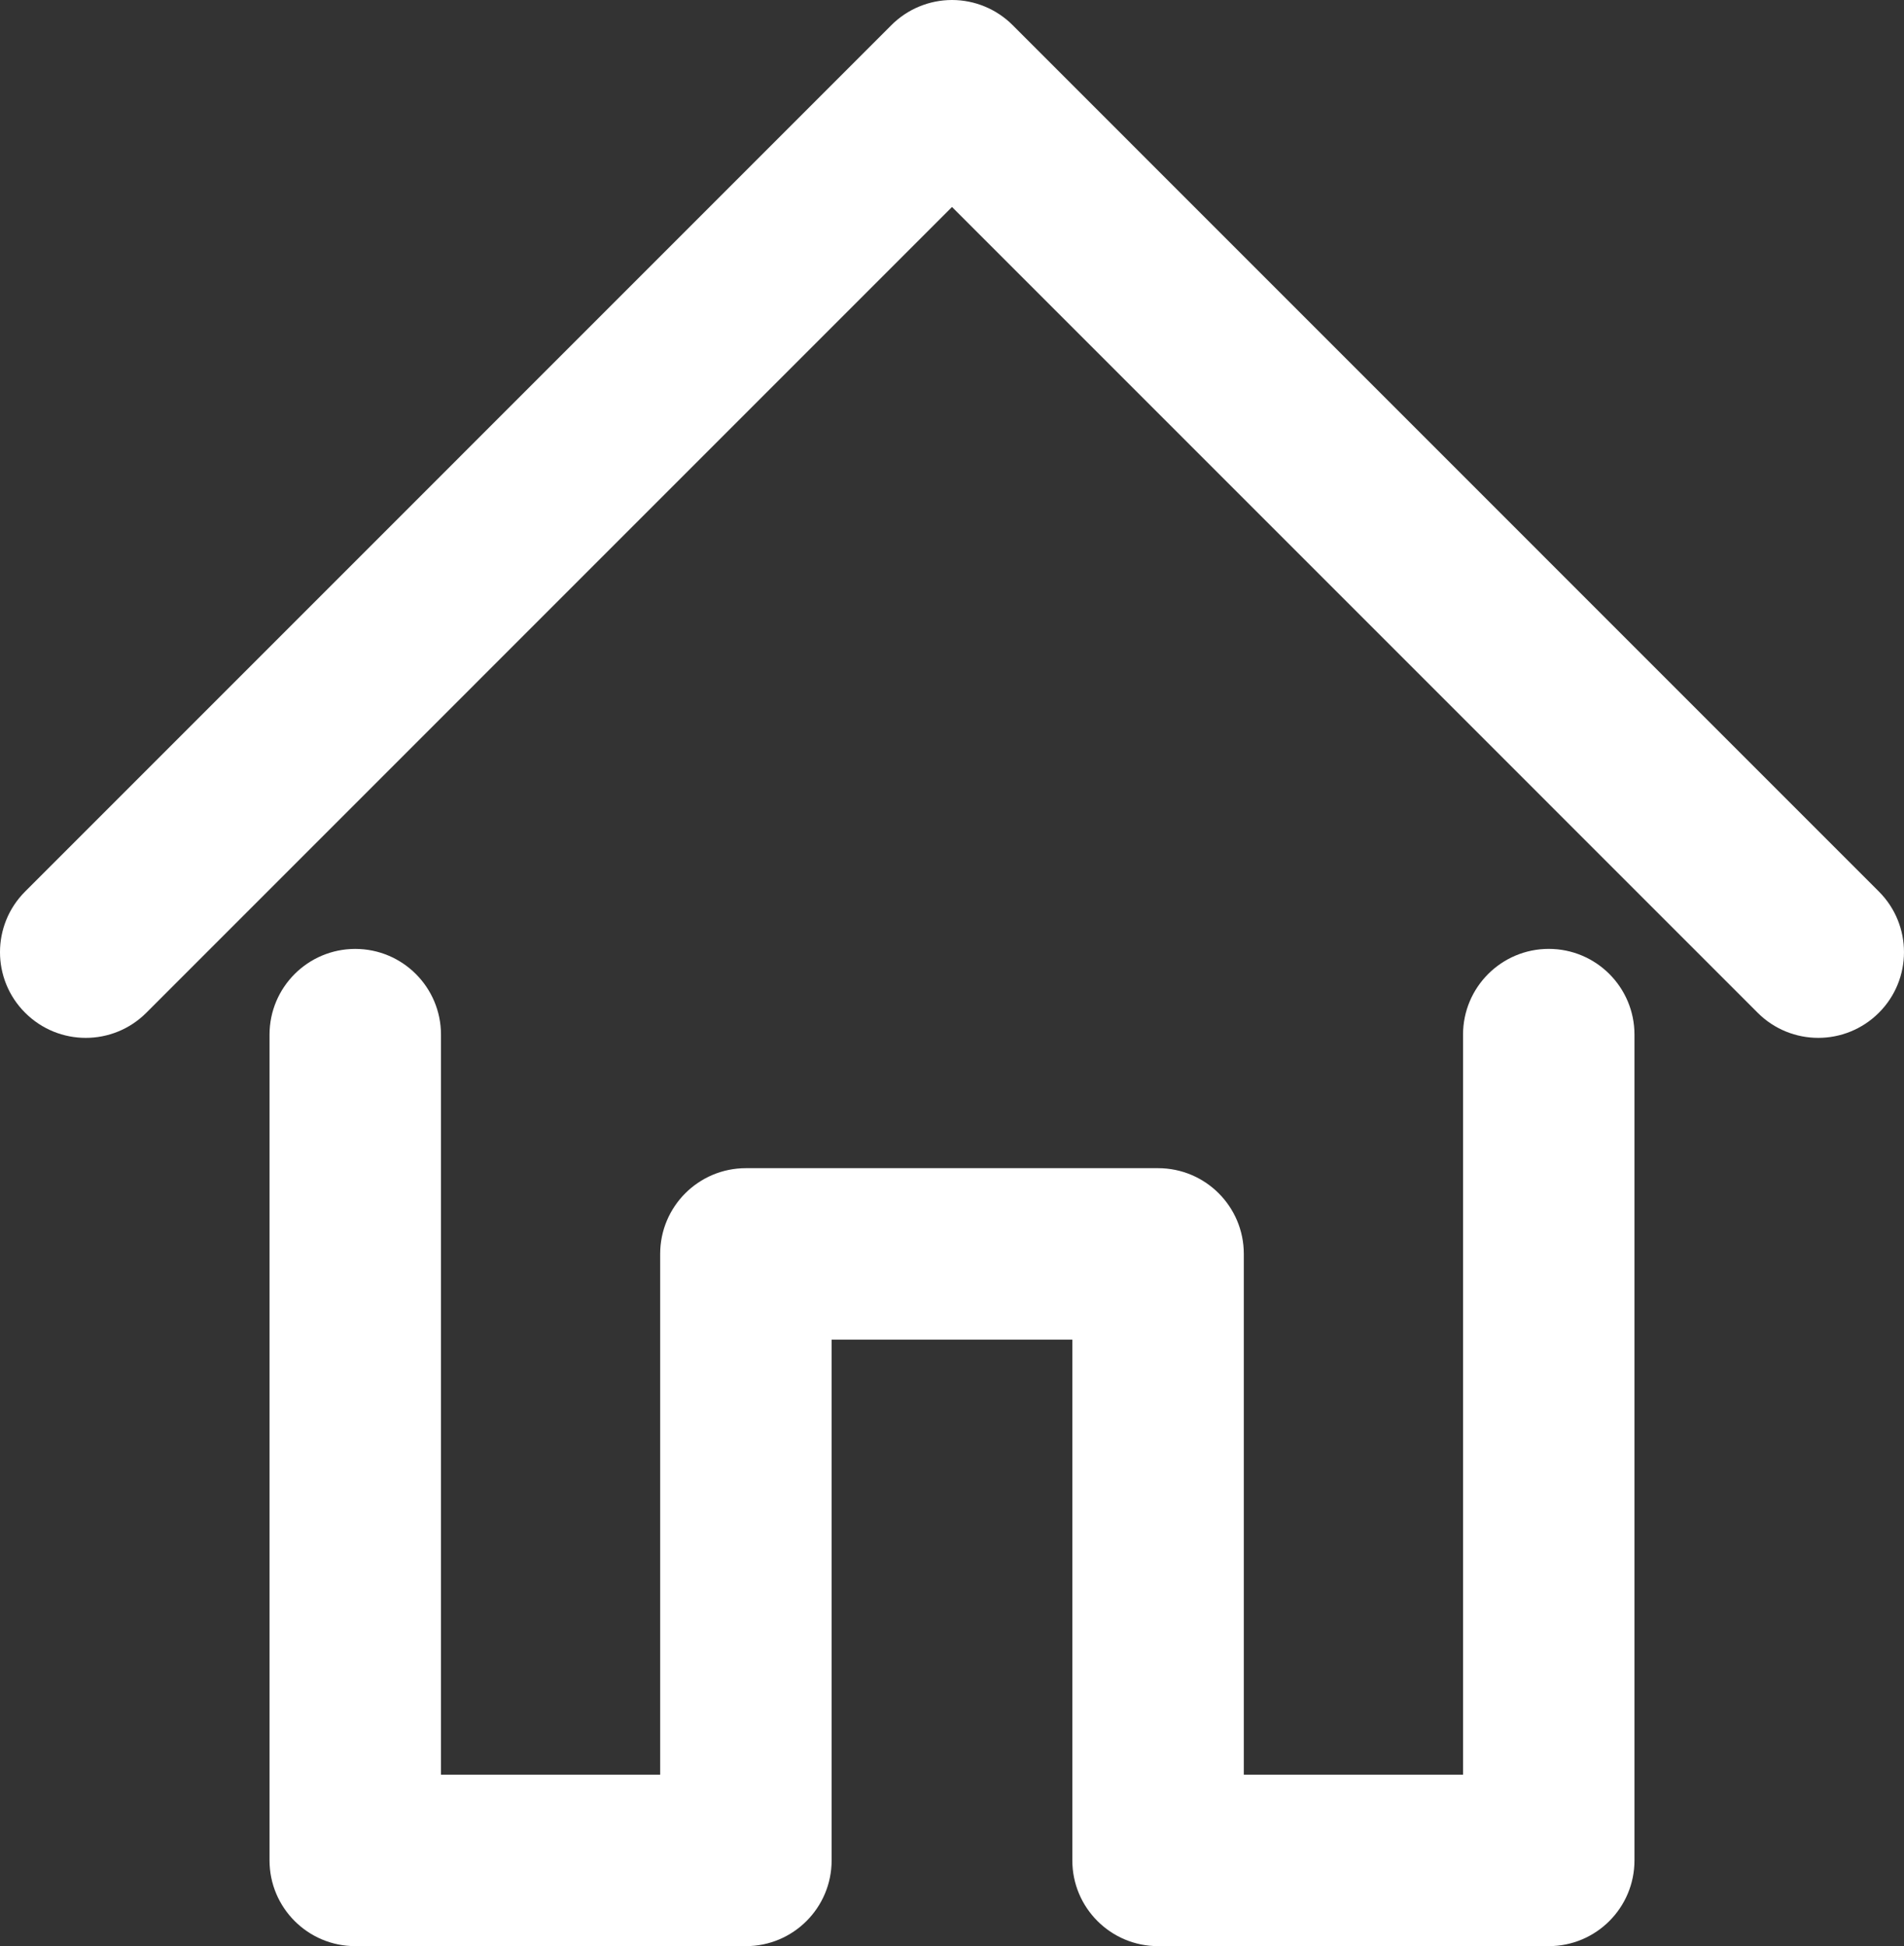
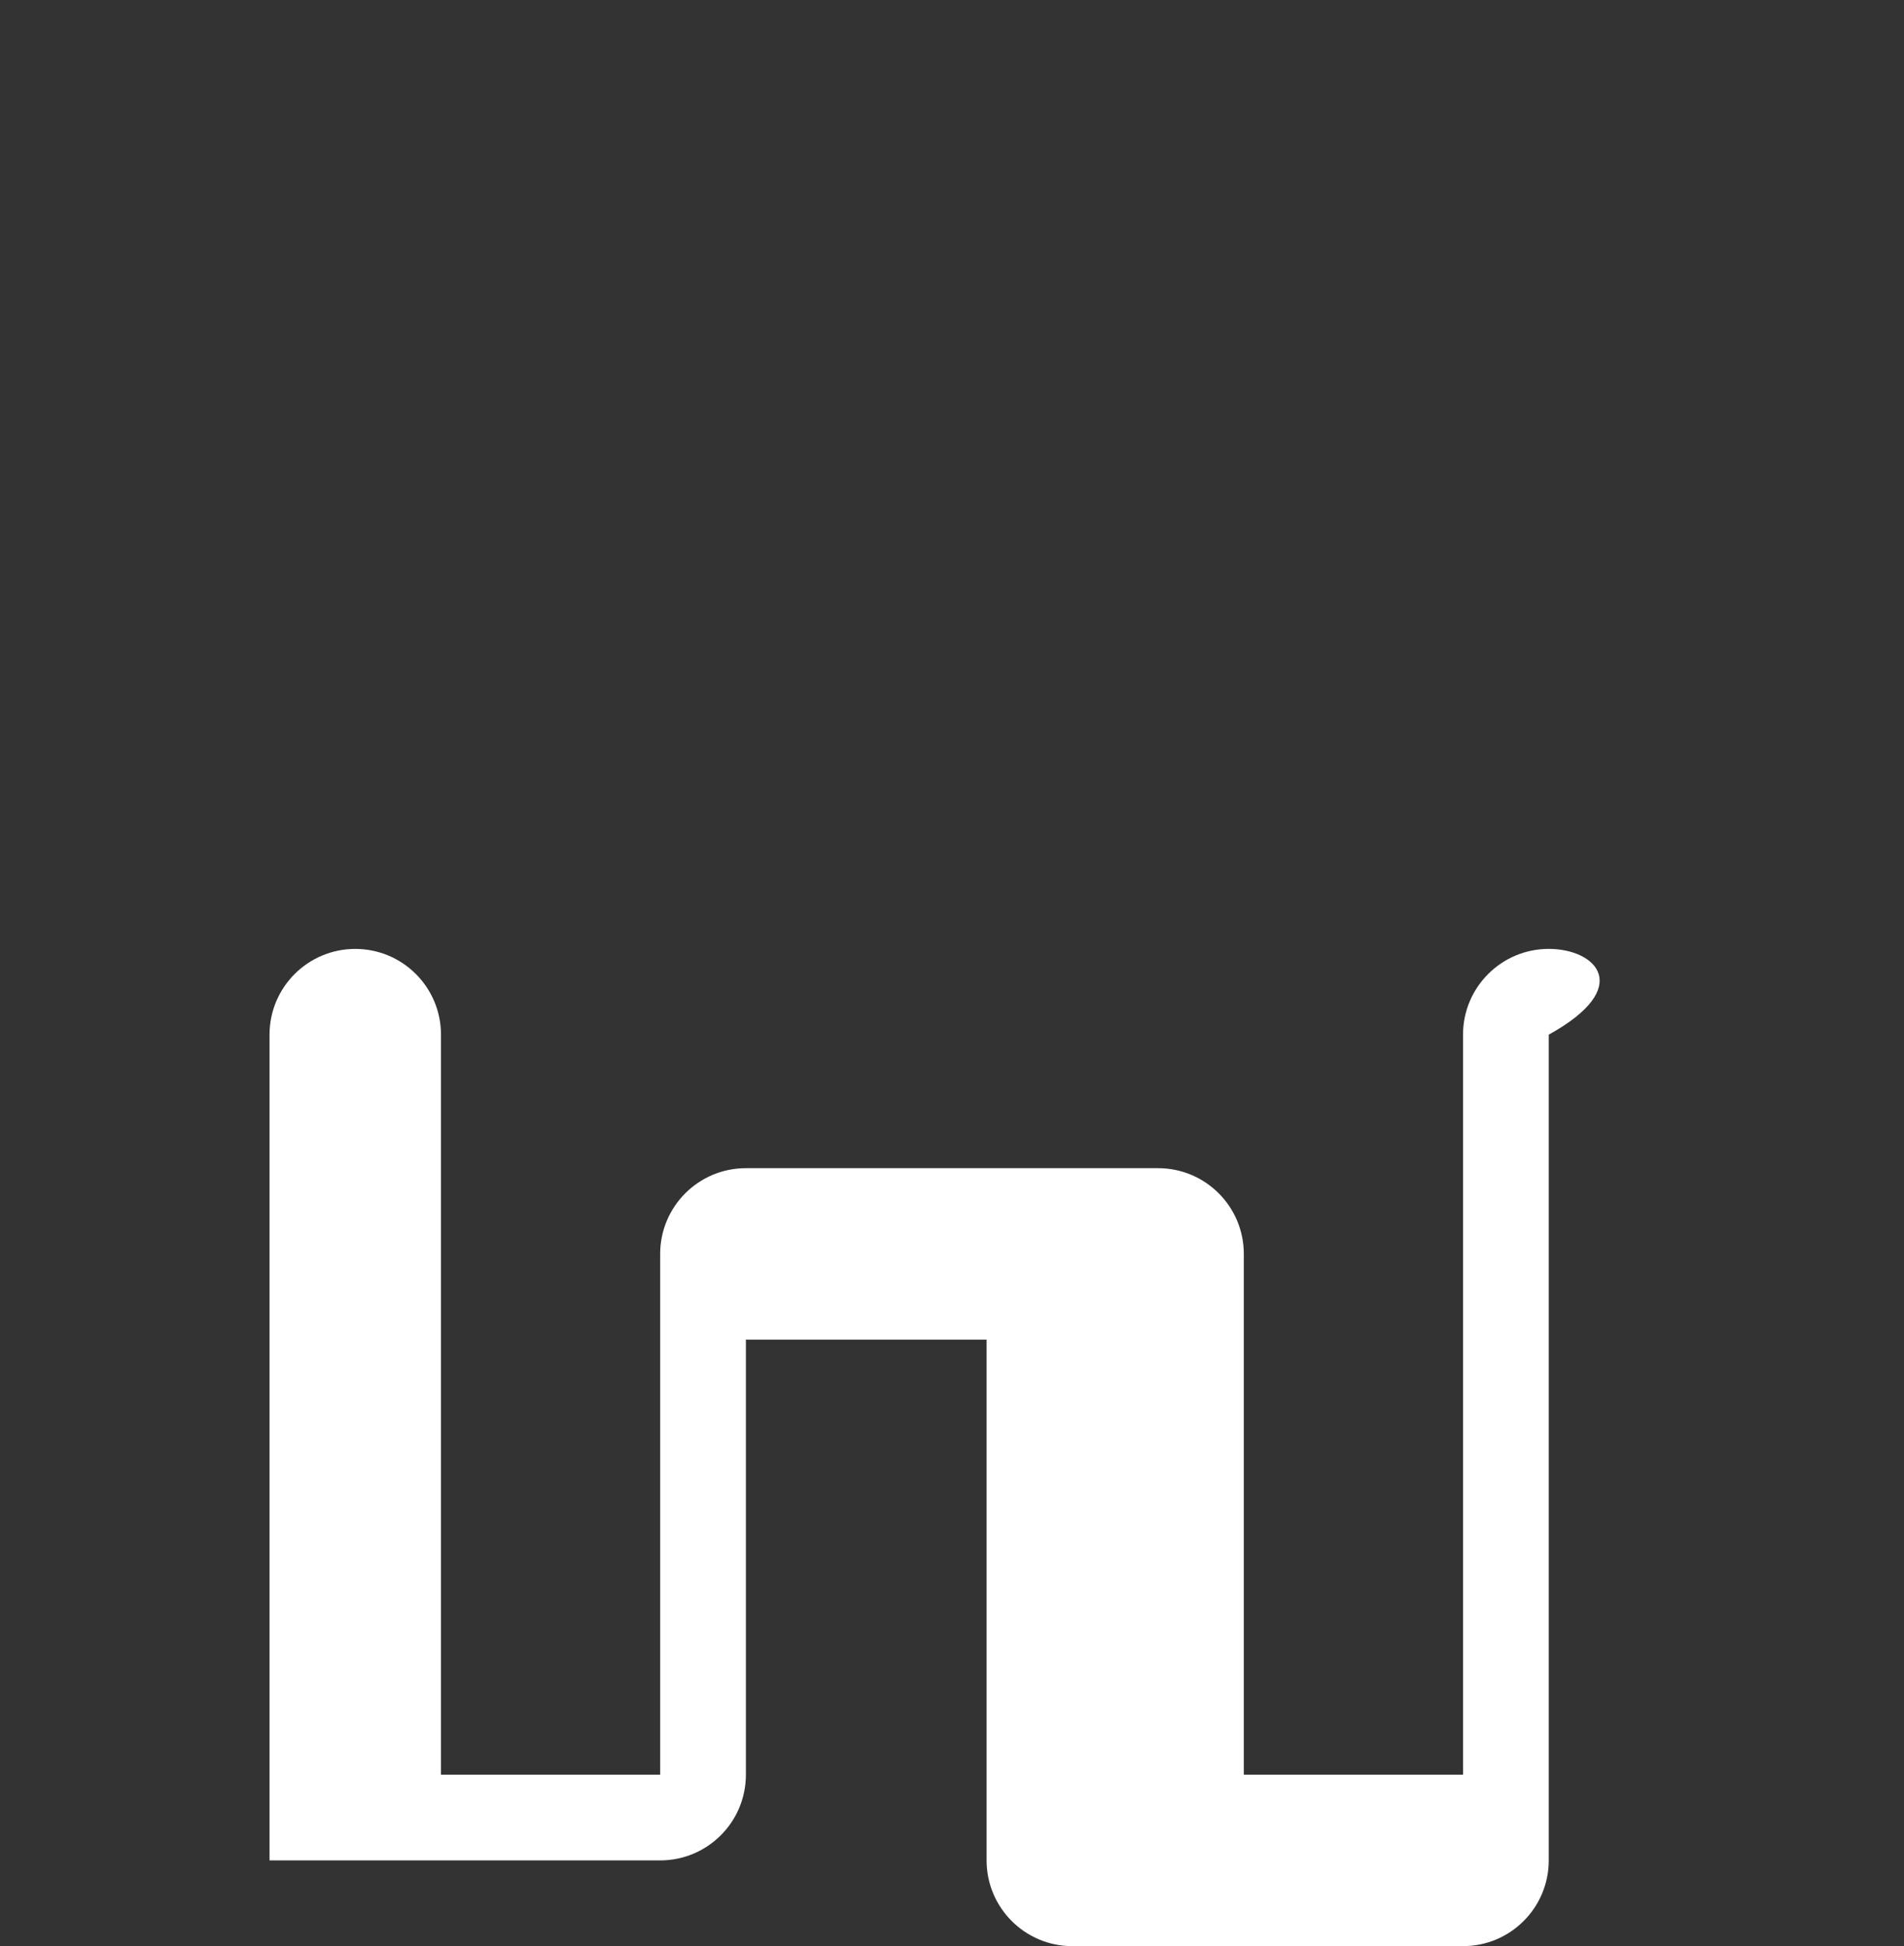
<svg xmlns="http://www.w3.org/2000/svg" version="1.1" id="Layer_1" x="0px" y="0px" width="88.839px" height="90.8px" viewBox="0 0 88.839 90.8" enable-background="new 0 0 88.839 90.8" xml:space="preserve">
  <rect x="0" y="0" width="88.839" height="90.8" fill="#333333" stroke="none" />
  <g>
-     <path class="roof" fill="#ffffff" d="M87.667,41.596L47.248,1.172C46.498,0.422,45.48,0,44.42,0s-2.078,0.422-2.828,1.172L1.172,41.596   c-1.563,1.562-1.563,4.095,0,5.655c1.563,1.563,4.096,1.563,5.656,0L44.42,9.657l37.591,37.594   c0.779,0.781,1.805,1.172,2.828,1.172c1.022,0,2.047-0.391,2.828-1.172C89.229,45.691,89.229,43.158,87.667,41.596z" />
-     <path class="house" fill="#ffffff" d="M72.264,44.272c-2.209,0-4,1.792-4,4V82.8H58.035V58.503c0-2.209-1.791-4-4-4H34.803c-2.209,0-4,1.791-4,4V82.8H20.576   V48.273c0-2.209-1.791-4-4-4s-4,1.792-4,4V86.8c0,2.209,1.791,4,4,4h18.227c2.209,0,4-1.791,4-4V62.503h11.231V86.8   c0,2.209,1.791,4,4,4h18.229c2.209,0,4-1.791,4-4V48.273C76.264,46.064,74.473,44.272,72.264,44.272z" />
+     <path class="house" fill="#ffffff" d="M72.264,44.272c-2.209,0-4,1.792-4,4V82.8H58.035V58.503c0-2.209-1.791-4-4-4H34.803c-2.209,0-4,1.791-4,4V82.8H20.576   V48.273c0-2.209-1.791-4-4-4s-4,1.792-4,4V86.8h18.227c2.209,0,4-1.791,4-4V62.503h11.231V86.8   c0,2.209,1.791,4,4,4h18.229c2.209,0,4-1.791,4-4V48.273C76.264,46.064,74.473,44.272,72.264,44.272z" />
  </g>
</svg>